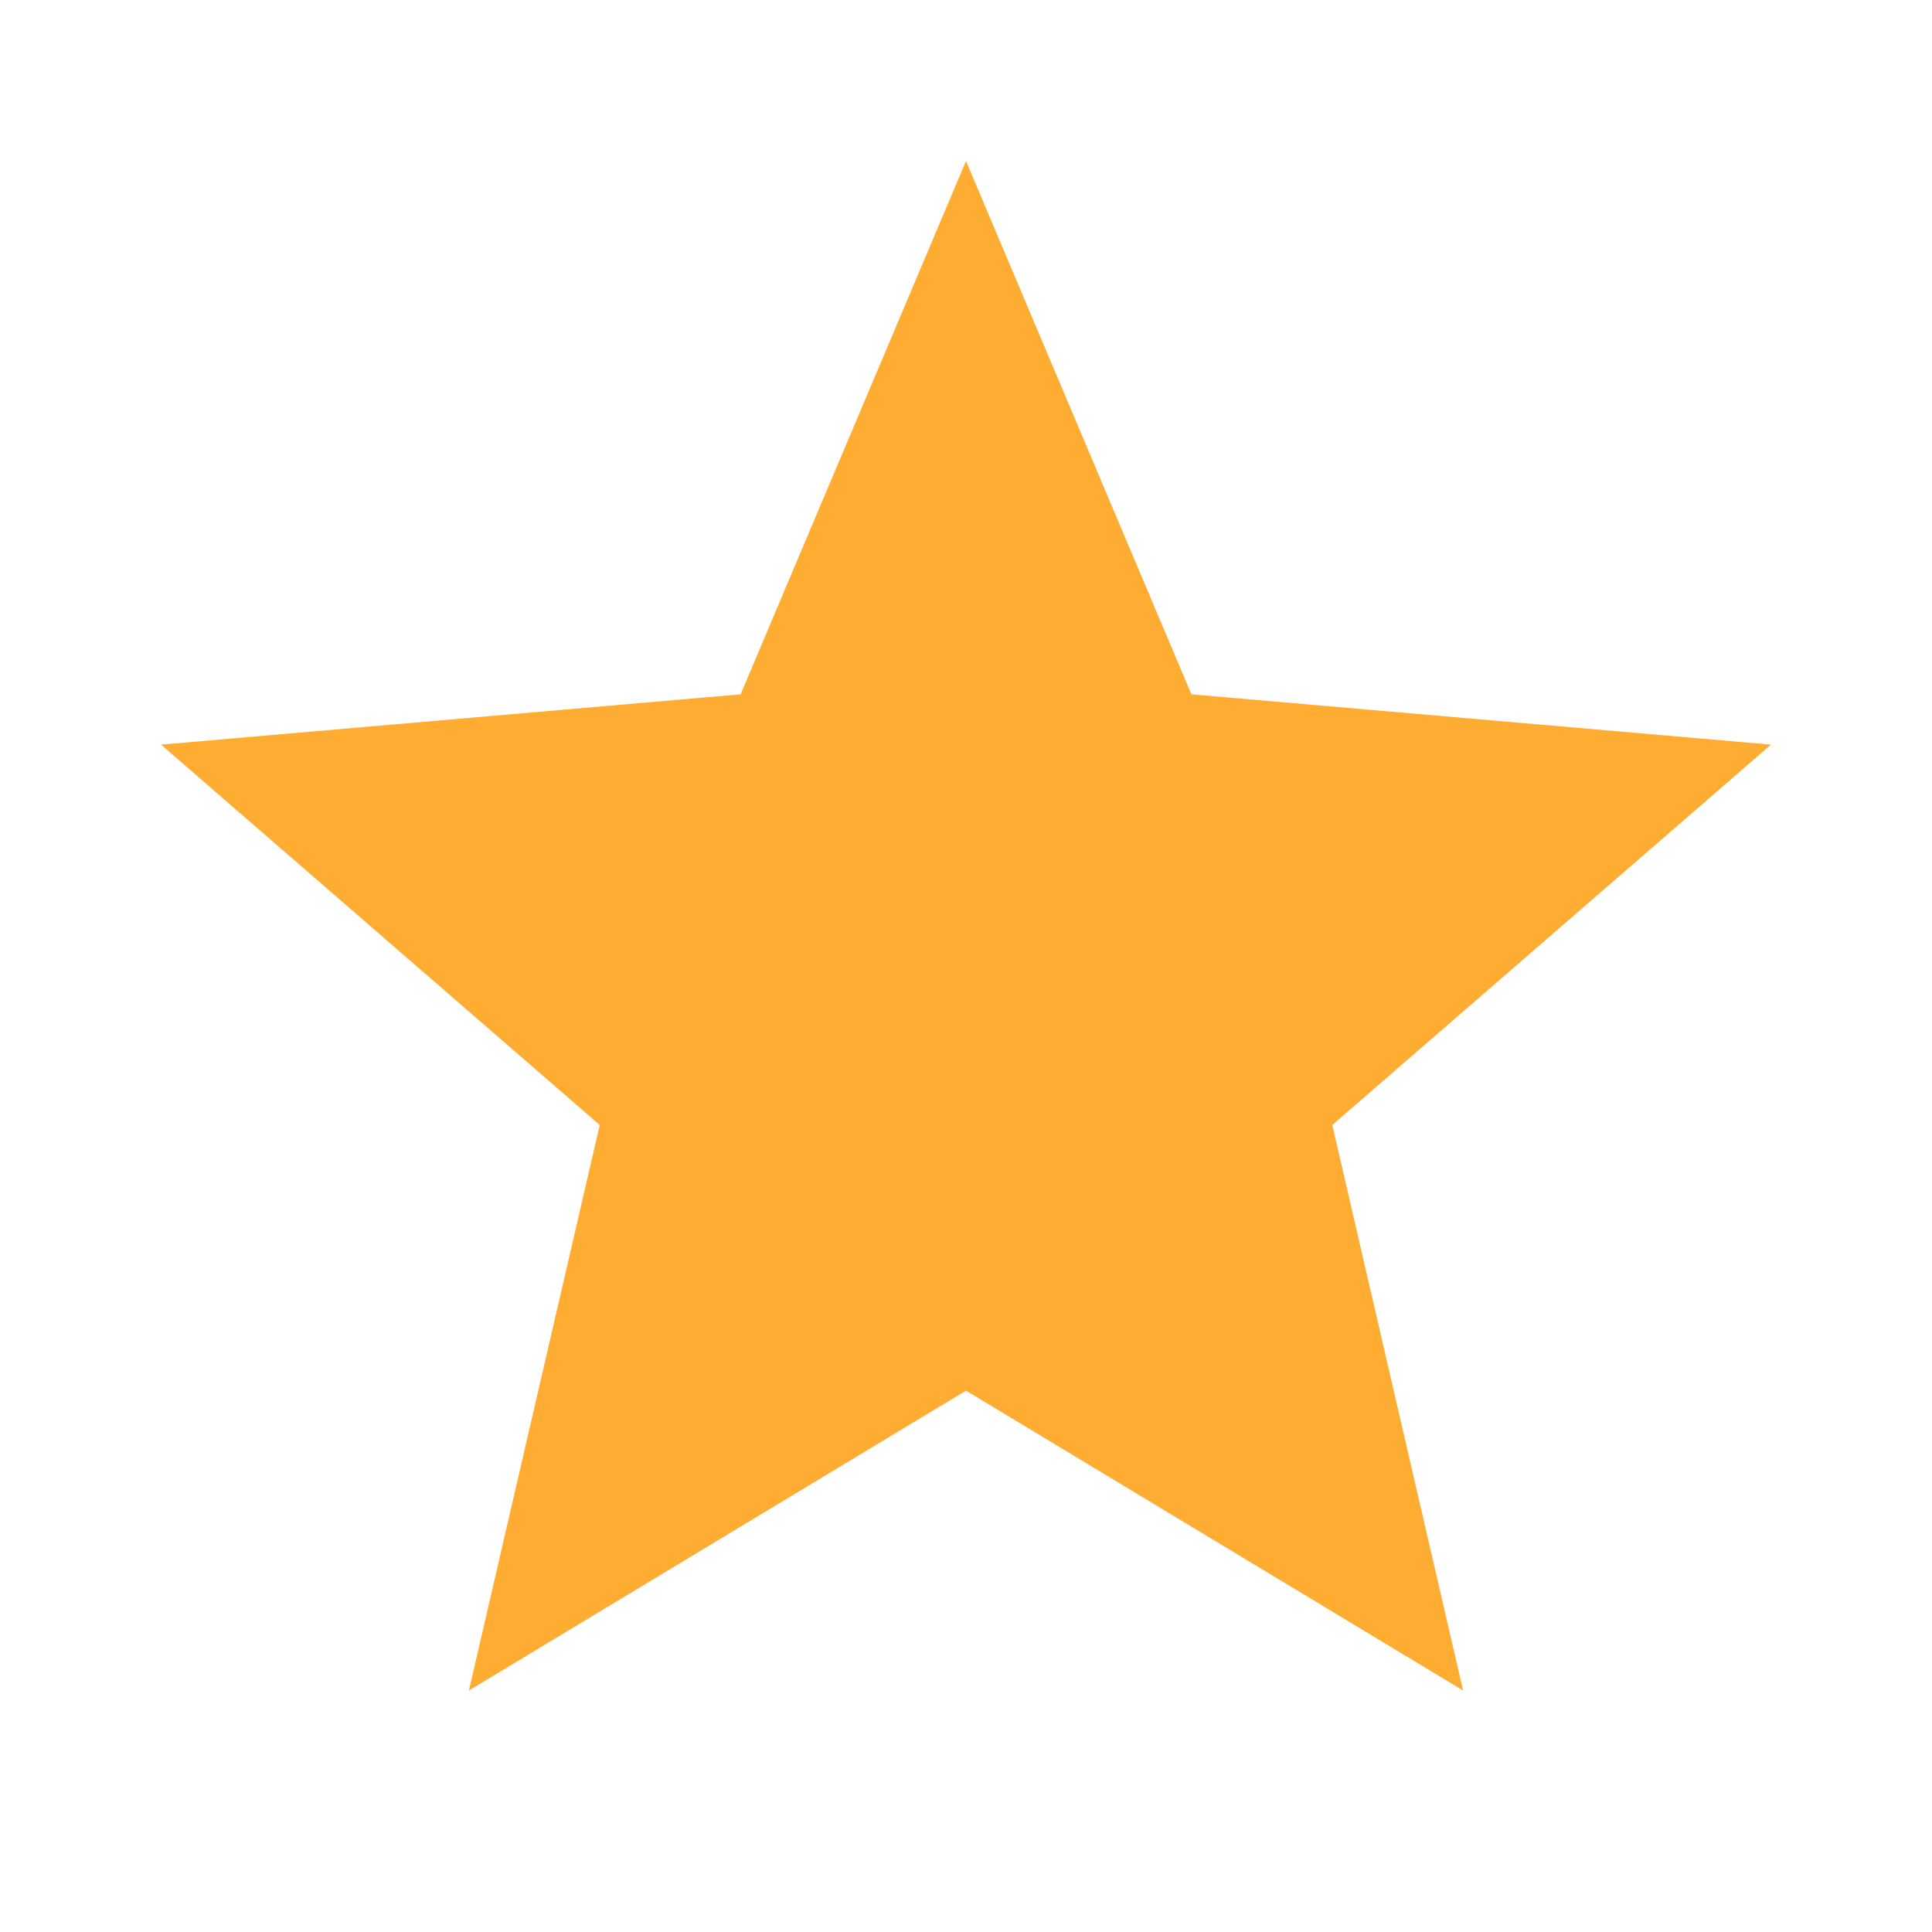
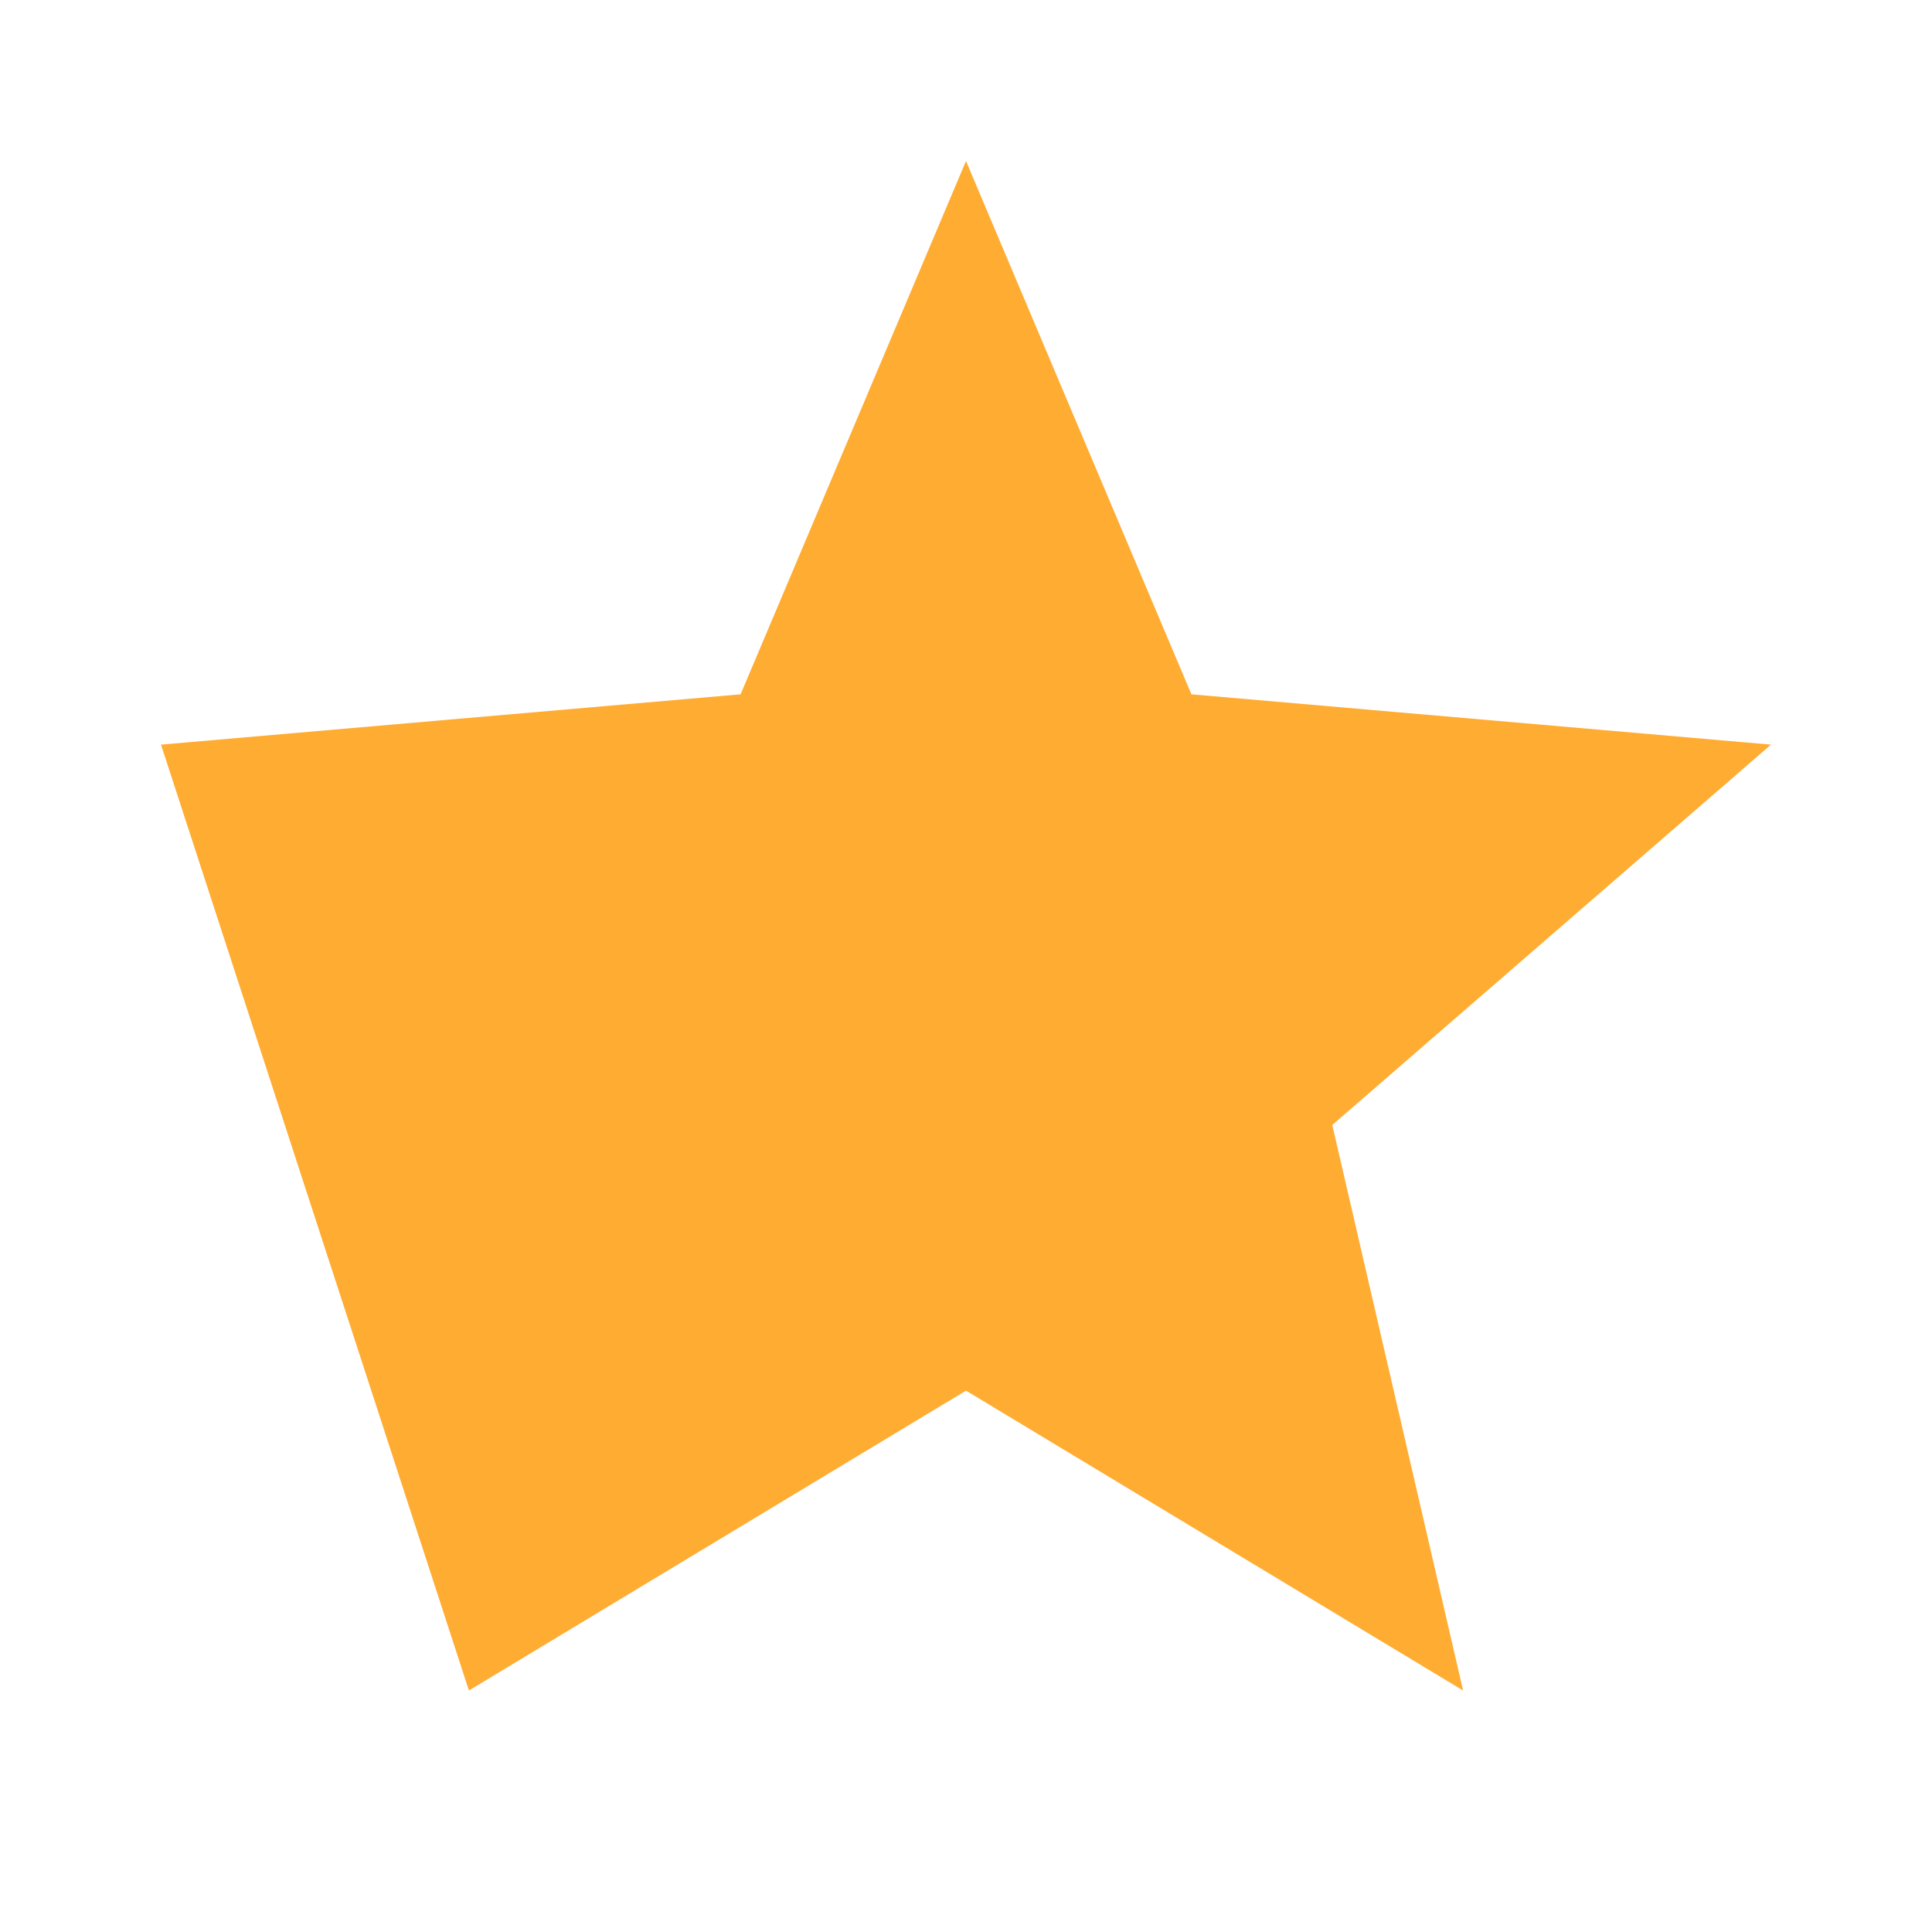
<svg xmlns="http://www.w3.org/2000/svg" width="24" height="24" viewBox="0 0 24 24" fill="none">
-   <path d="M5.825 21L7.45 13.975L2 9.25L9.2 8.625L12 2L14.8 8.625L22 9.25L16.55 13.975L18.175 21L12 17.275L5.825 21Z" fill="#FFAC33" />
+   <path d="M5.825 21L2 9.25L9.2 8.625L12 2L14.8 8.625L22 9.25L16.55 13.975L18.175 21L12 17.275L5.825 21Z" fill="#FFAC33" />
</svg>